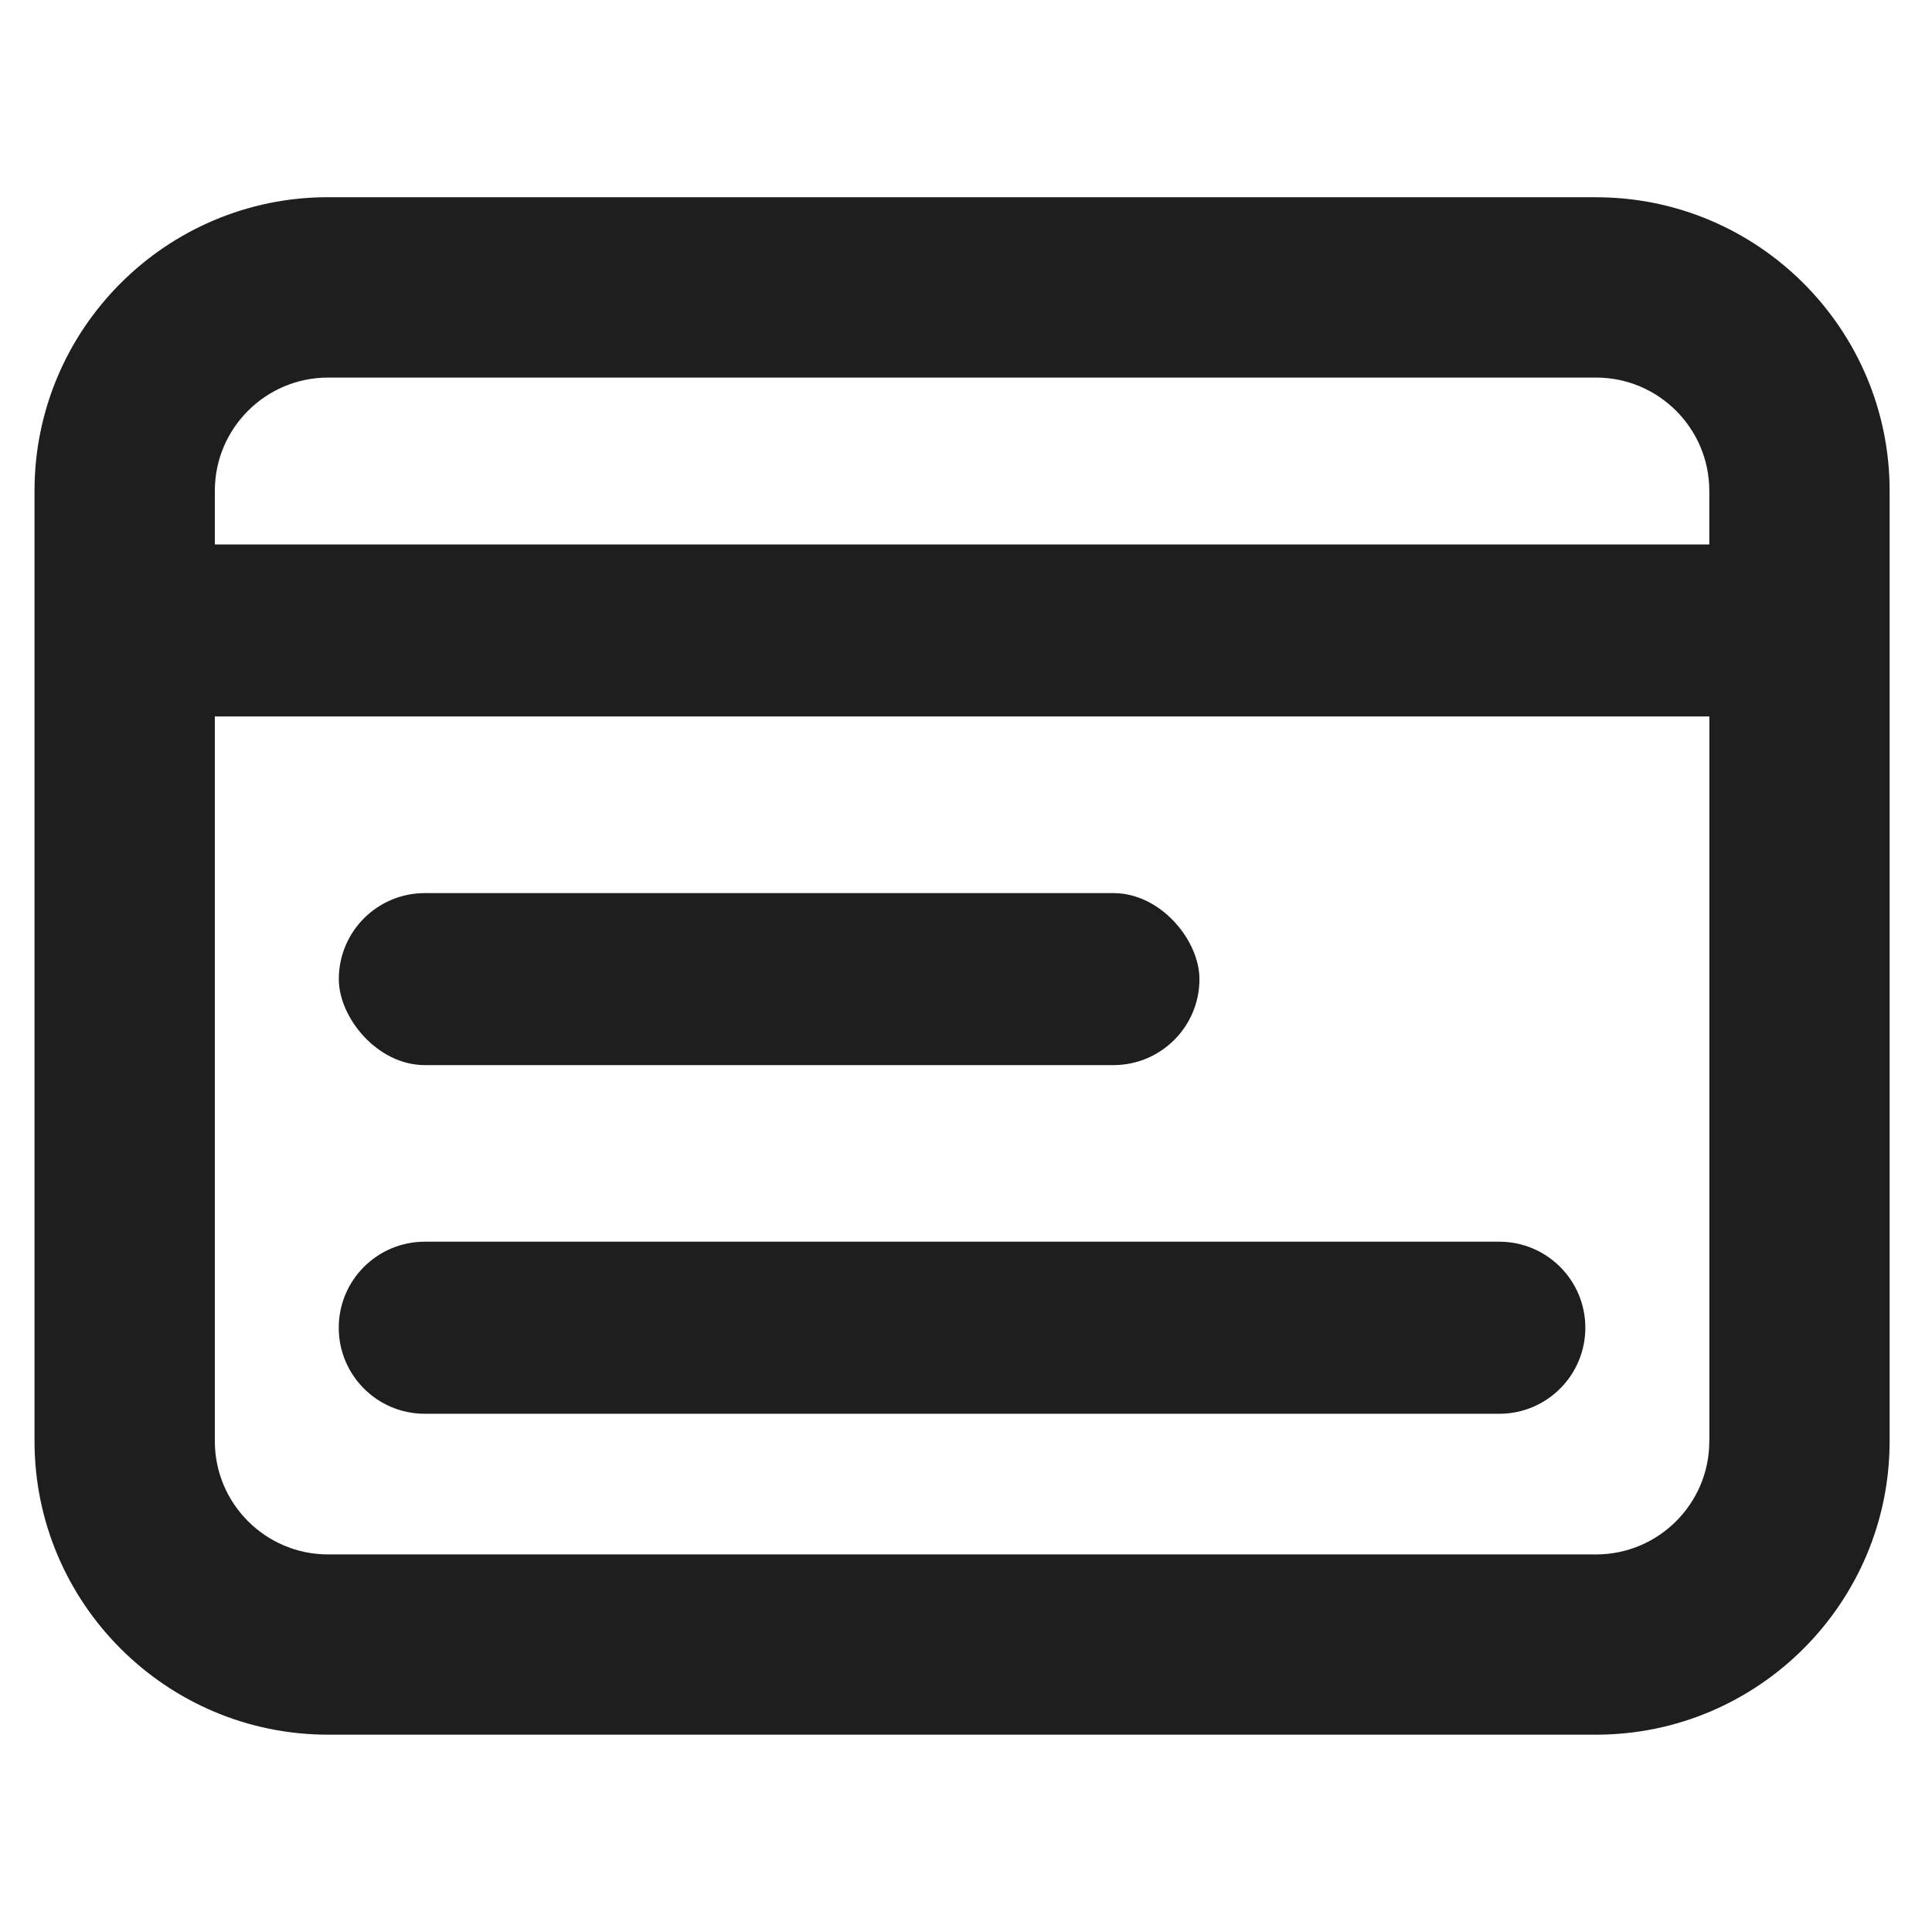
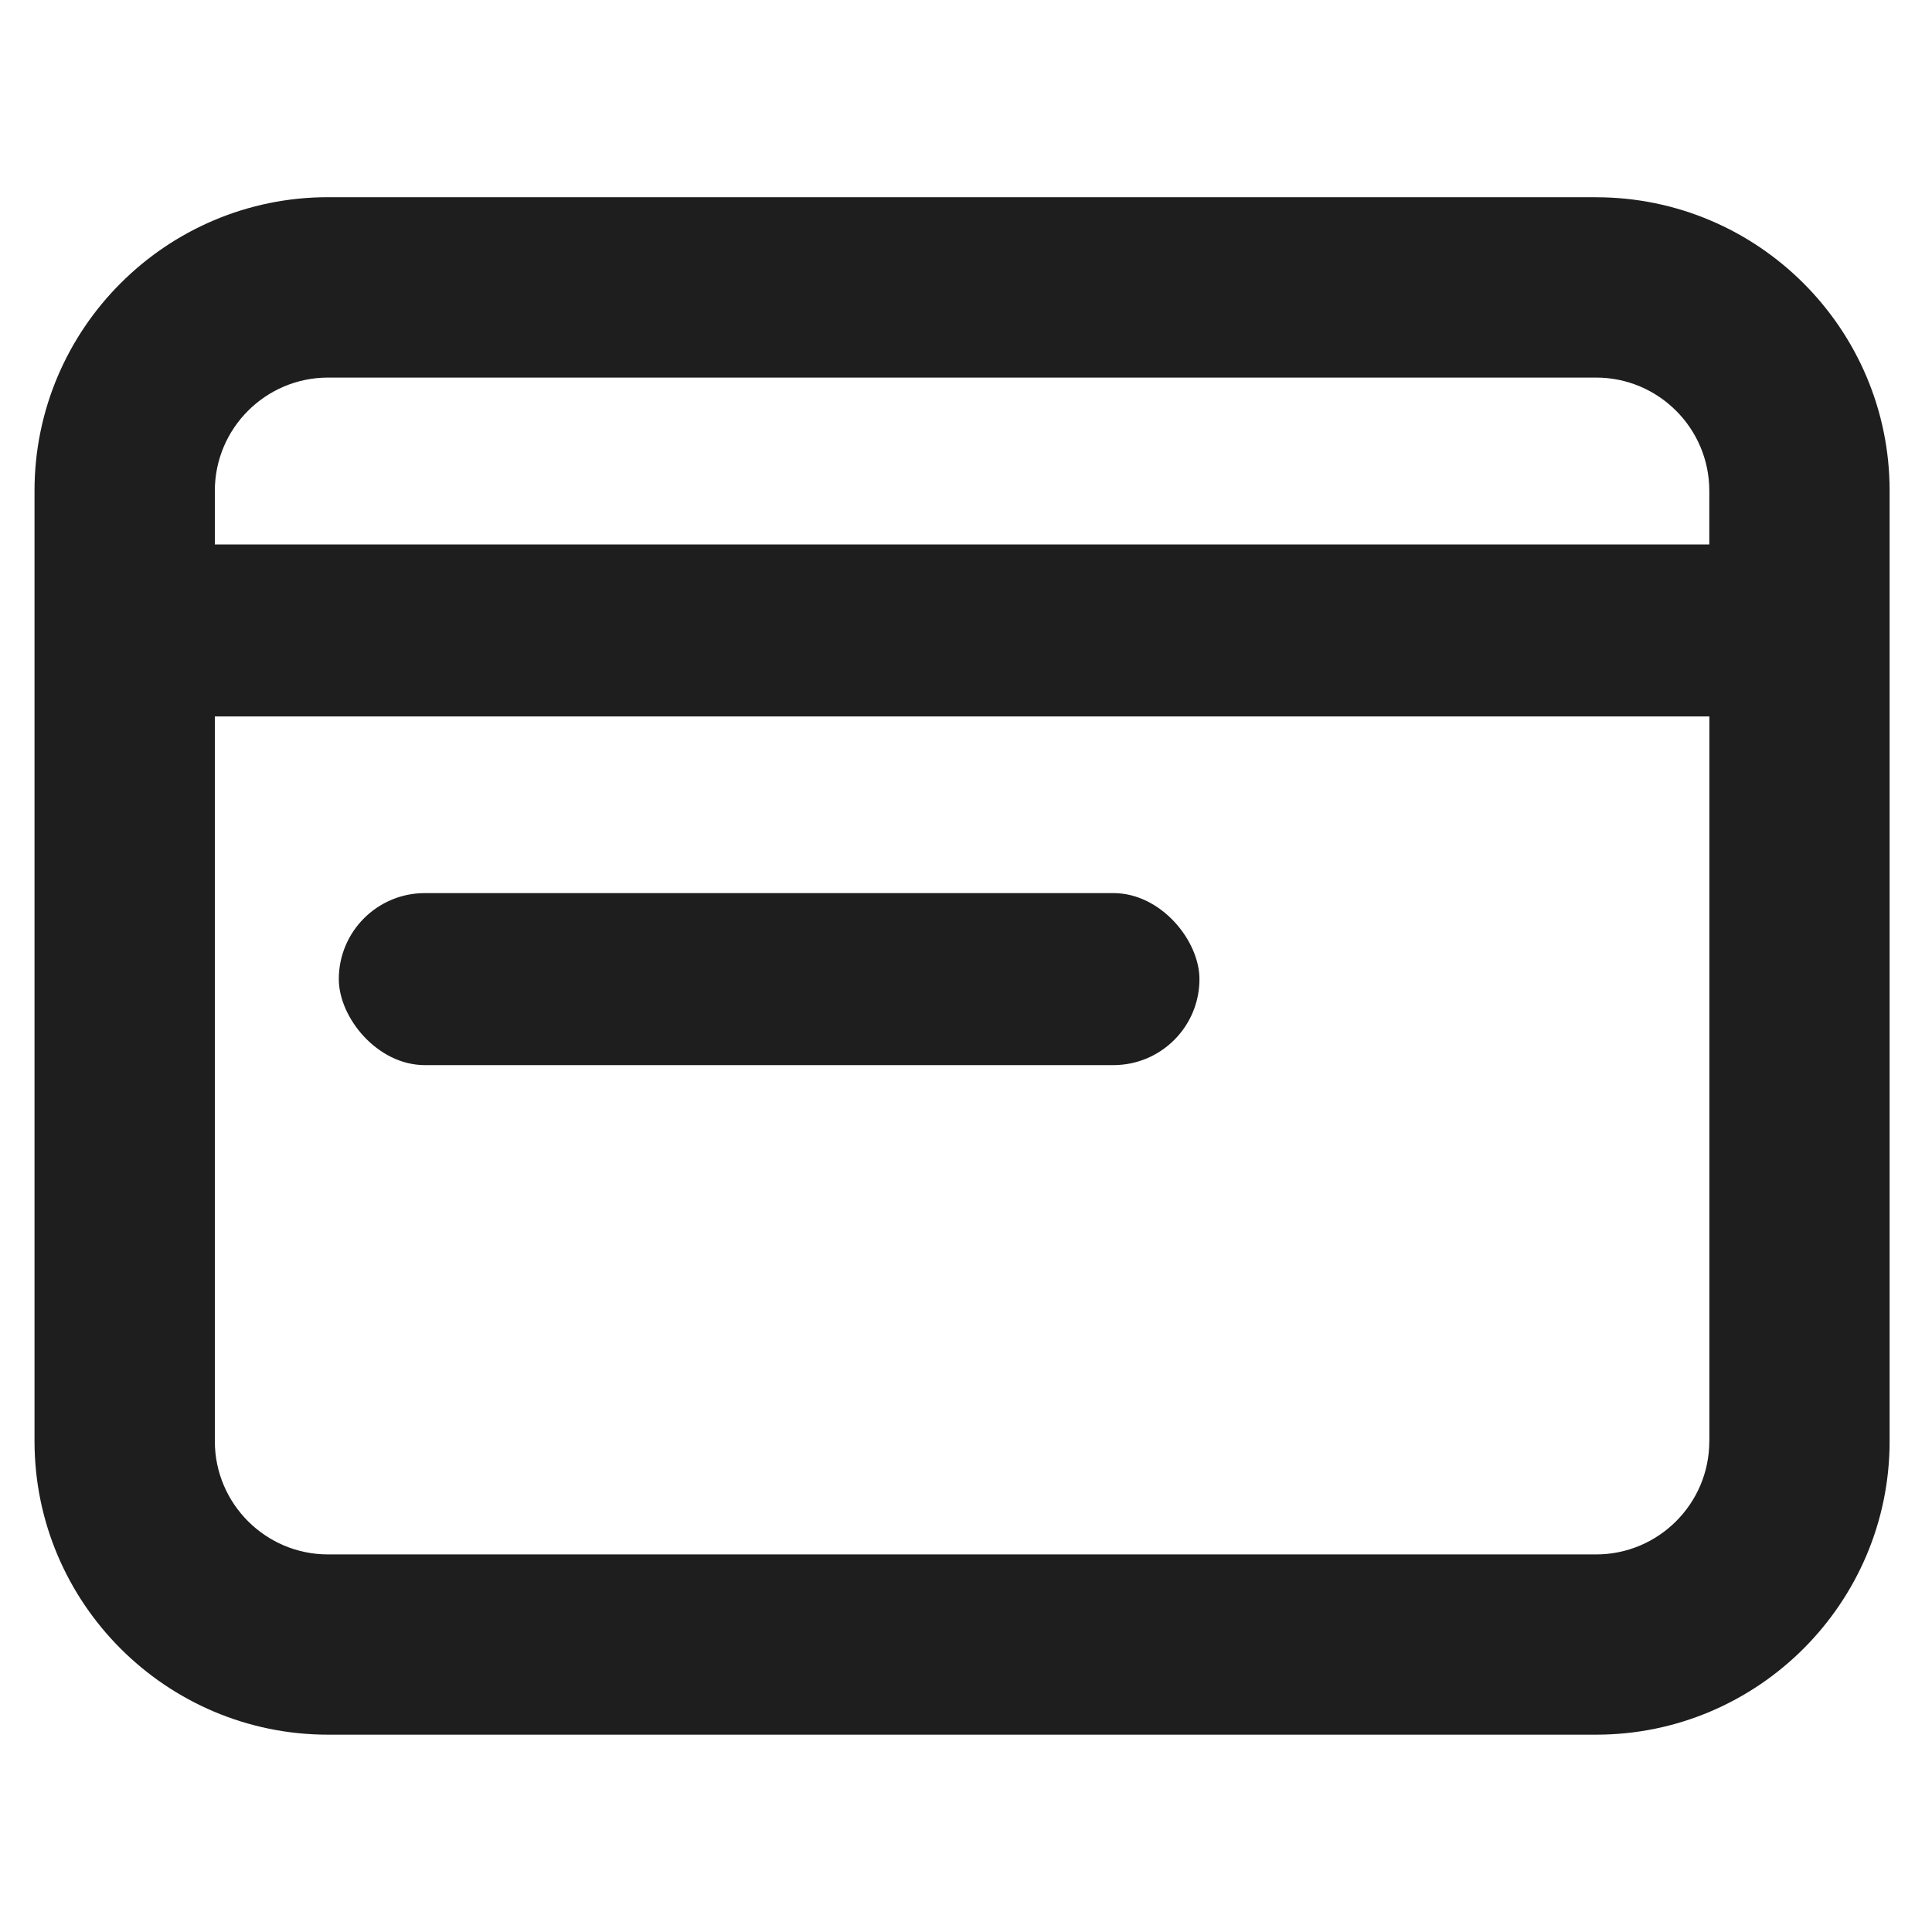
<svg xmlns="http://www.w3.org/2000/svg" id="Layer_1" version="1.1" viewBox="0 0 300 300">
  <defs>
    <style>
      .st0 {
        fill: #1e1e1e;
      }
    </style>
  </defs>
  <path class="st0" d="M247.84,30.62H50.94c-25.14,0-45.58,20.45-45.58,45.58v147.58c0,25.14,20.45,45.58,45.58,45.58h196.9c25.14,0,45.58-20.45,45.58-45.58V76.21c0-25.14-20.45-45.58-45.58-45.58ZM265.42,223.79c0,9.7-7.89,17.58-17.58,17.58H50.94c-9.7,0-17.58-7.89-17.58-17.58v-112.54h232.07v112.54ZM265.42,84.54H33.36v-8.33c0-9.7,7.89-17.58,17.58-17.58h196.9c9.7,0,17.58,7.89,17.58,17.58v8.33Z" />
  <rect class="st0" x="52.61" y="138.68" width="133.64" height="26.71" rx="13.36" ry="13.36" />
-   <path class="st0" d="M65.96,219.53h166.85c7.38,0,13.36-5.98,13.36-13.36s-5.98-13.36-13.36-13.36H65.96c-7.38,0-13.36,5.98-13.36,13.36h0c0,7.38,5.98,13.36,13.36,13.36Z" />
</svg>